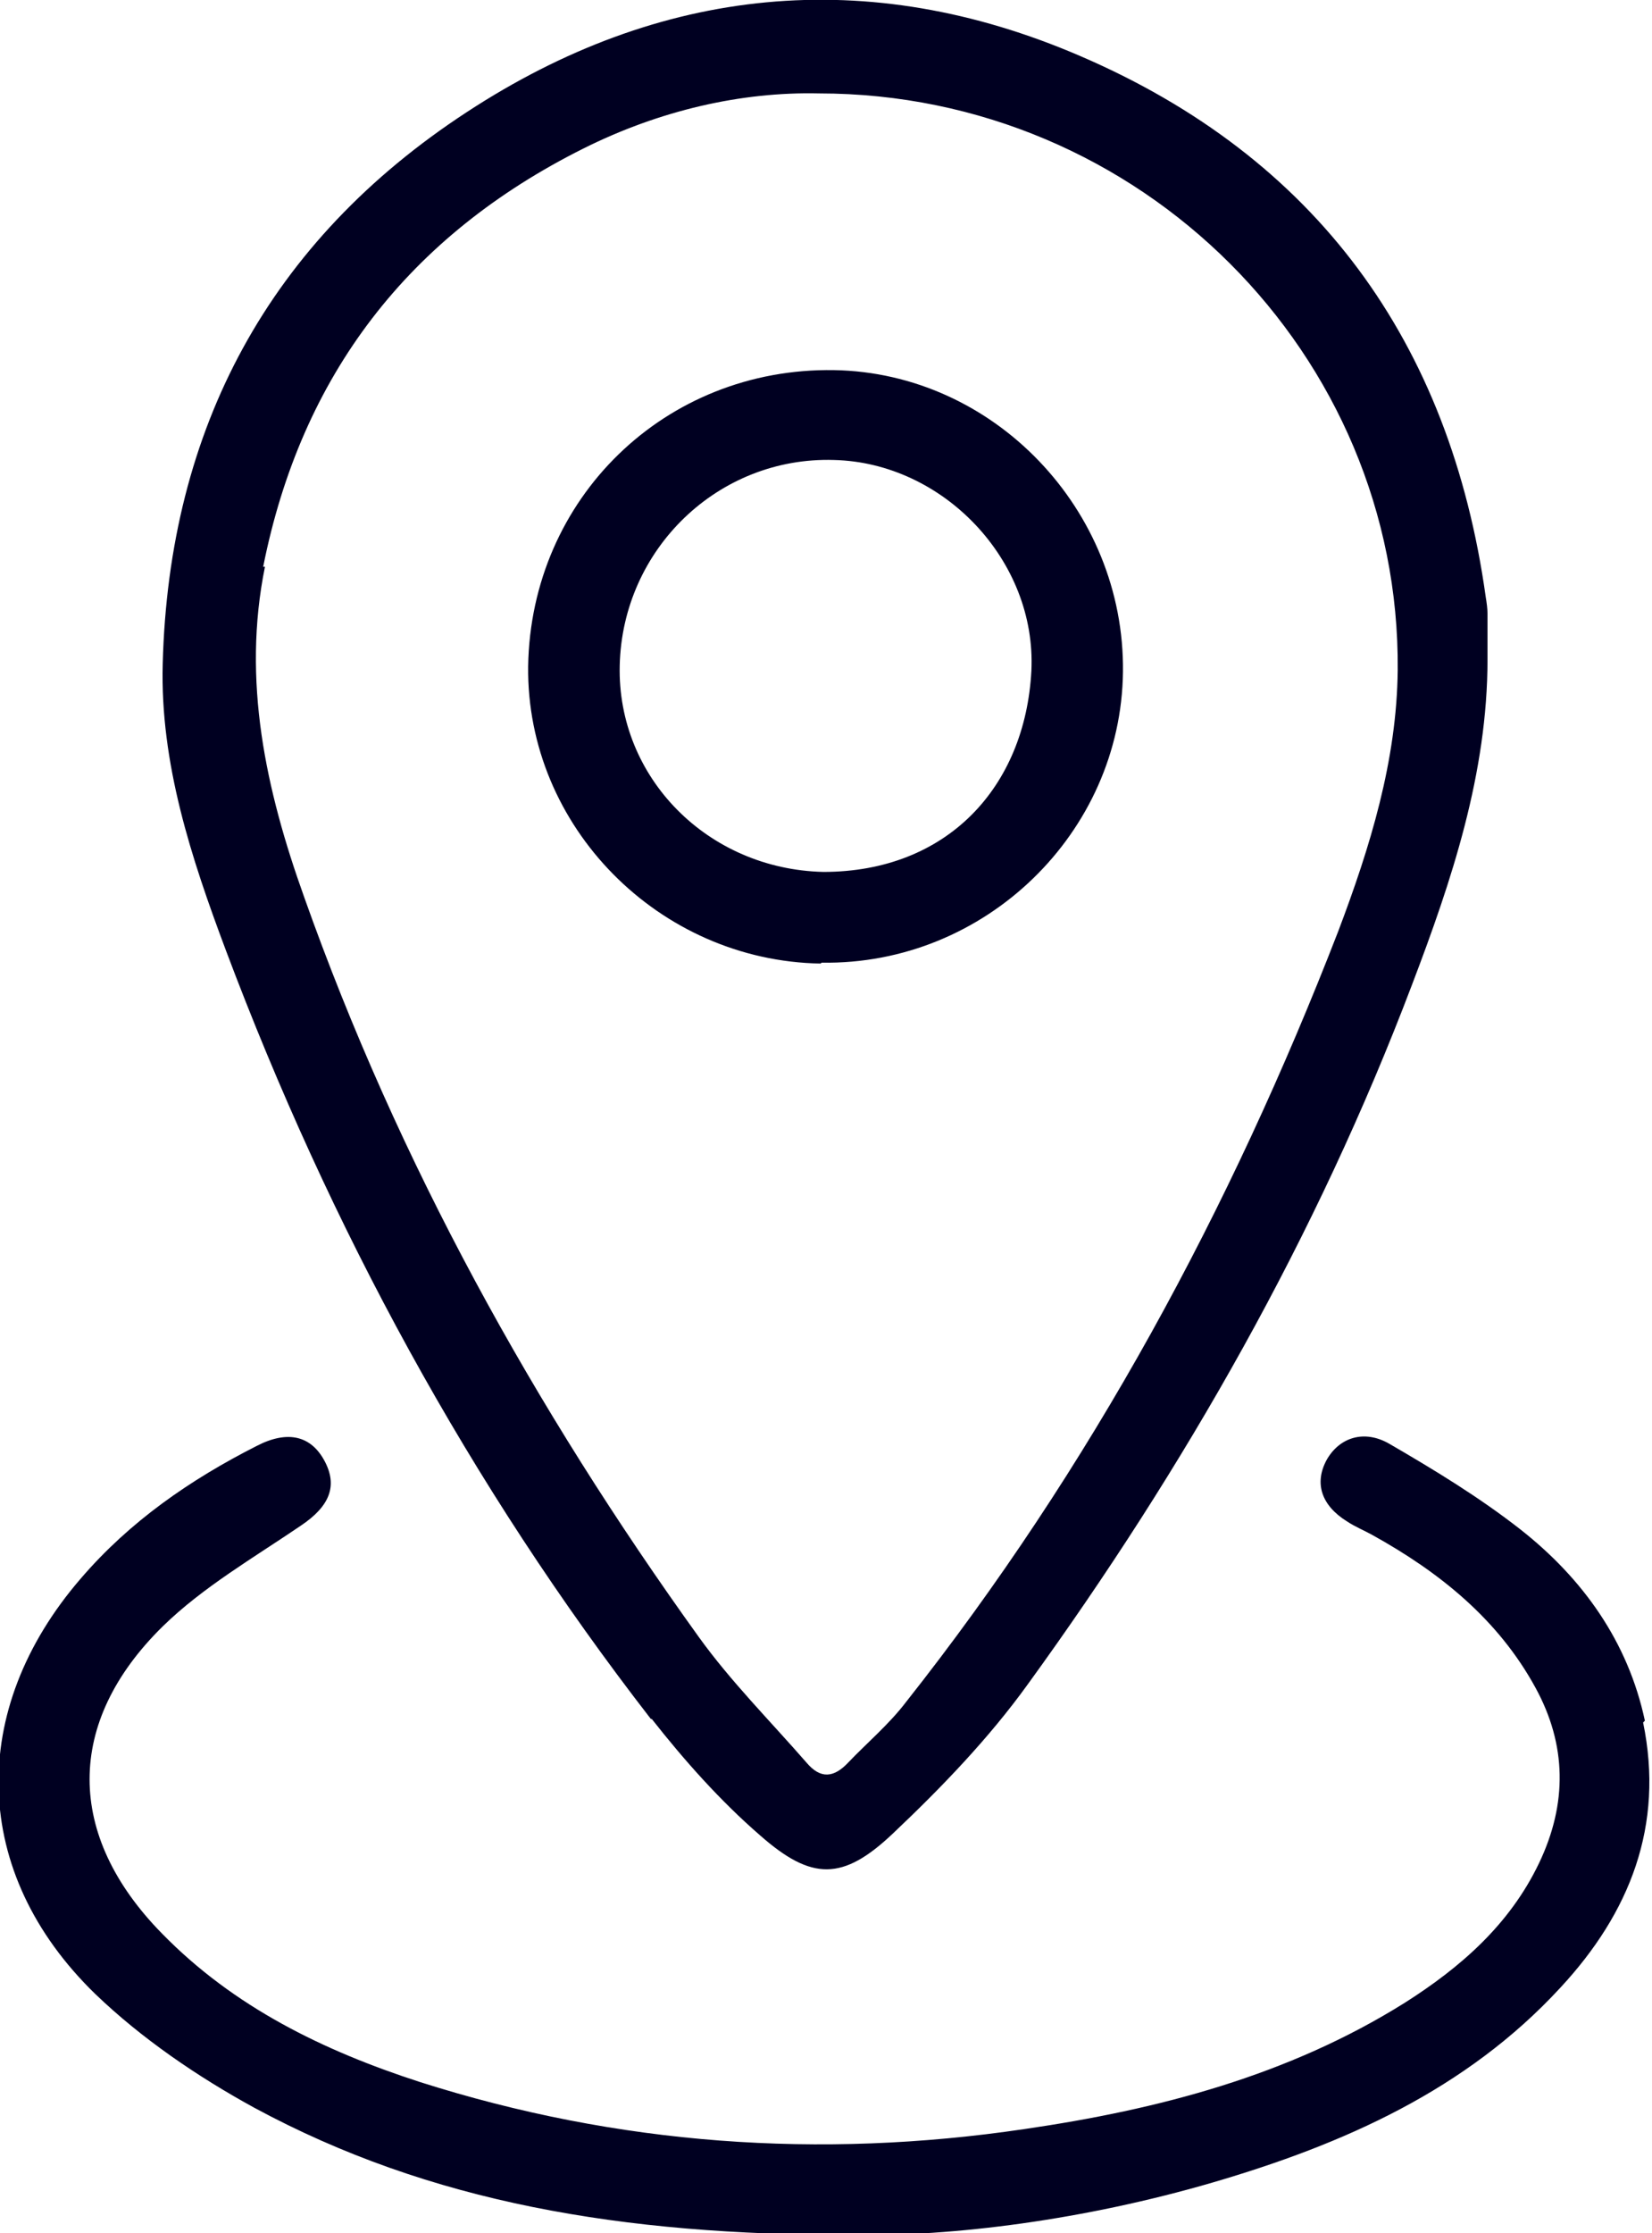
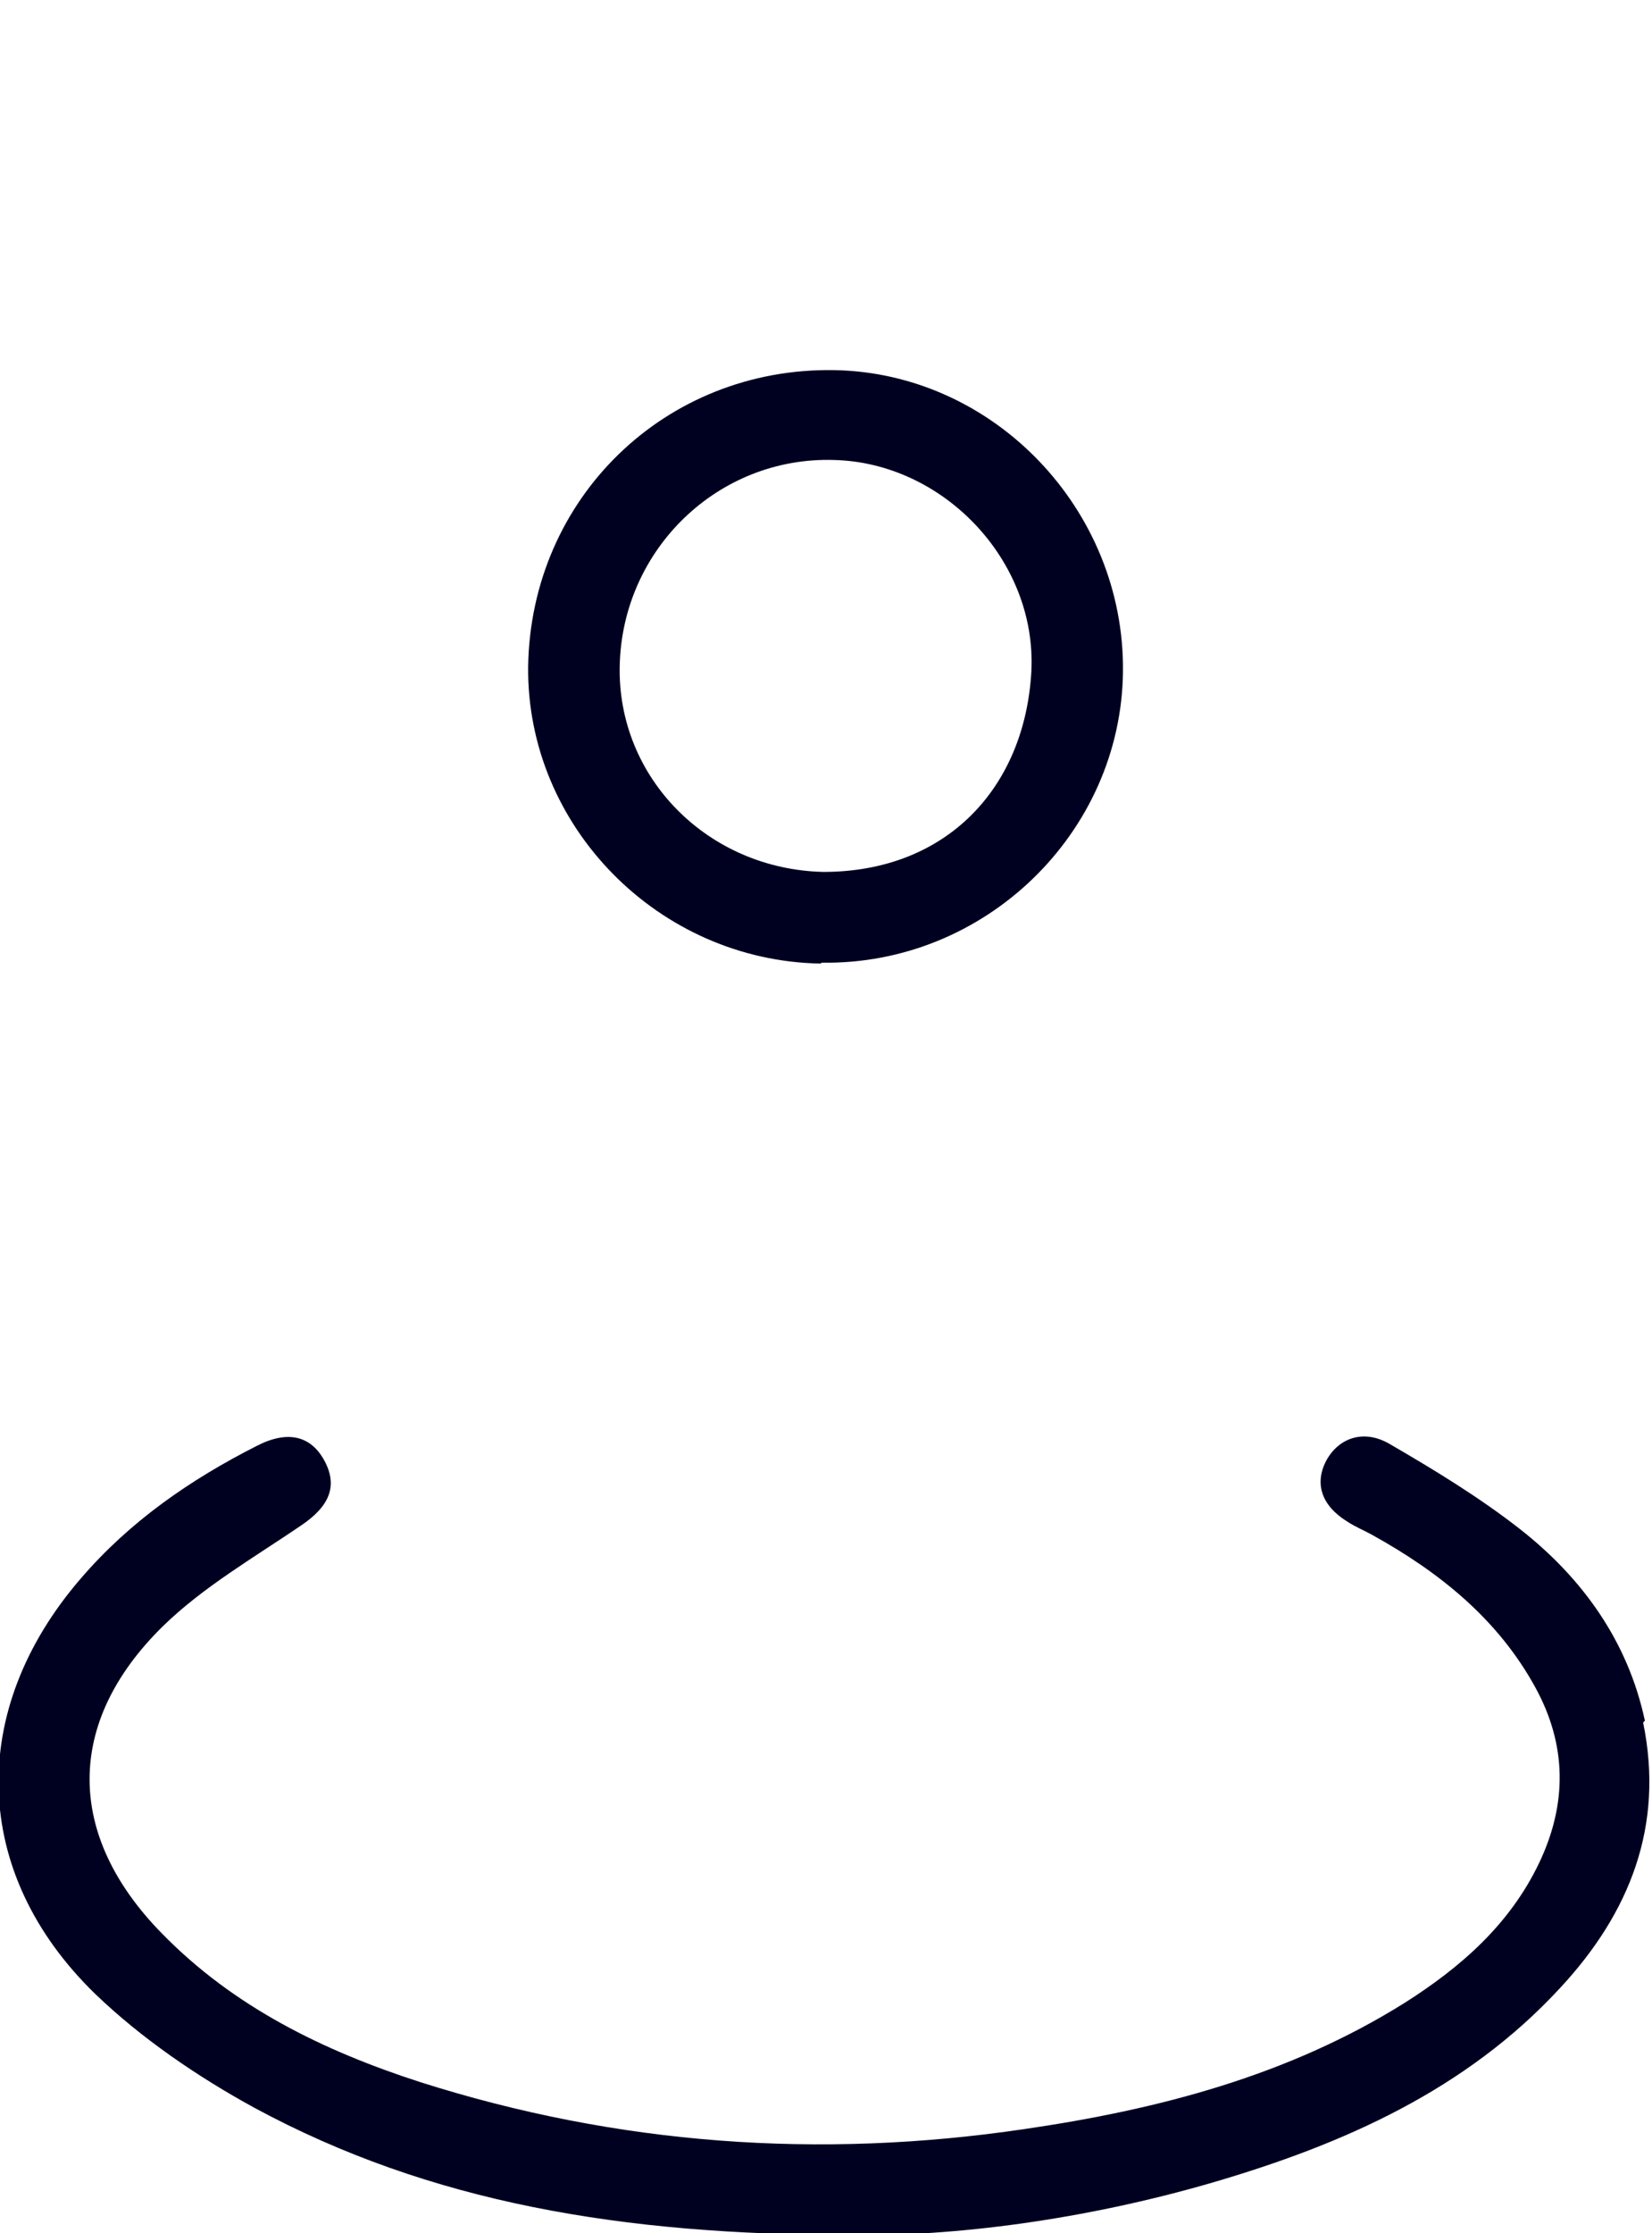
<svg xmlns="http://www.w3.org/2000/svg" id="Calque_1" data-name="Calque 1" viewBox="0 0 18.58 25.1">
  <defs>
    <style>
      .cls-1 {
        fill: #000021;
      }
    </style>
  </defs>
-   <path class="cls-1" d="m7.33,19.32c.37.47.77.92,1.22,1.31.58.51.93.51,1.49-.02.55-.52,1.08-1.07,1.52-1.68,1.77-2.44,3.25-5.04,4.32-7.86.45-1.18.85-2.38.85-3.66,0-.17,0-.34,0-.51,0-.06-.01-.13-.02-.19-.4-2.87-1.91-4.94-4.56-6.08C9.76-.4,7.42-.16,5.25,1.26c-2.22,1.45-3.35,3.55-3.42,6.2-.03,1.12.32,2.18.71,3.22,1.17,3.11,2.74,6.01,4.78,8.64ZM2.96,6.37c.43-2.16,1.64-3.72,3.6-4.7.86-.43,1.78-.64,2.65-.62,3.62,0,6.54,2.94,6.51,6.48-.01,1.02-.31,1.99-.67,2.94-1.21,3.12-2.78,6.03-4.86,8.66-.19.25-.44.46-.65.68-.16.17-.31.19-.47,0-.41-.47-.85-.91-1.21-1.41-1.85-2.57-3.38-5.33-4.44-8.32-.43-1.2-.7-2.43-.44-3.71Z" />
  <path class="cls-1" d="m18.5,19.34c-.19-.89-.7-1.6-1.4-2.15-.46-.36-.97-.67-1.47-.96-.29-.17-.57-.07-.71.18-.14.26-.06.51.23.69.09.06.19.1.28.15.76.42,1.42.95,1.84,1.72.35.64.36,1.3.04,1.97-.33.69-.88,1.17-1.51,1.57-1.31.82-2.77,1.2-4.28,1.42-2.3.34-4.57.18-6.8-.53-1.08-.35-2.09-.84-2.9-1.67-1.08-1.1-1.09-2.37.01-3.45.45-.44,1.02-.77,1.55-1.13.33-.22.42-.45.27-.73-.15-.28-.41-.35-.76-.17-.75.38-1.43.85-1.98,1.49-1.28,1.48-1.24,3.31.16,4.67.52.5,1.15.93,1.79,1.28,1.98,1.07,4.14,1.43,6.71,1.43,1.15.02,2.63-.17,4.07-.59,1.47-.43,2.85-1.04,3.91-2.19.78-.84,1.17-1.82.93-2.98Z" />
  <path class="cls-1" d="m9.24,10.82c1.84.03,3.37-1.46,3.39-3.27.02-1.82-1.45-3.36-3.25-3.39-1.9-.03-3.41,1.44-3.44,3.33-.02,1.8,1.47,3.31,3.29,3.34Zm.14-5.65c1.23.03,2.28,1.13,2.22,2.37-.07,1.31-.95,2.26-2.34,2.26-1.3-.03-2.32-1.06-2.29-2.32.03-1.31,1.11-2.35,2.41-2.31Z" />
</svg>